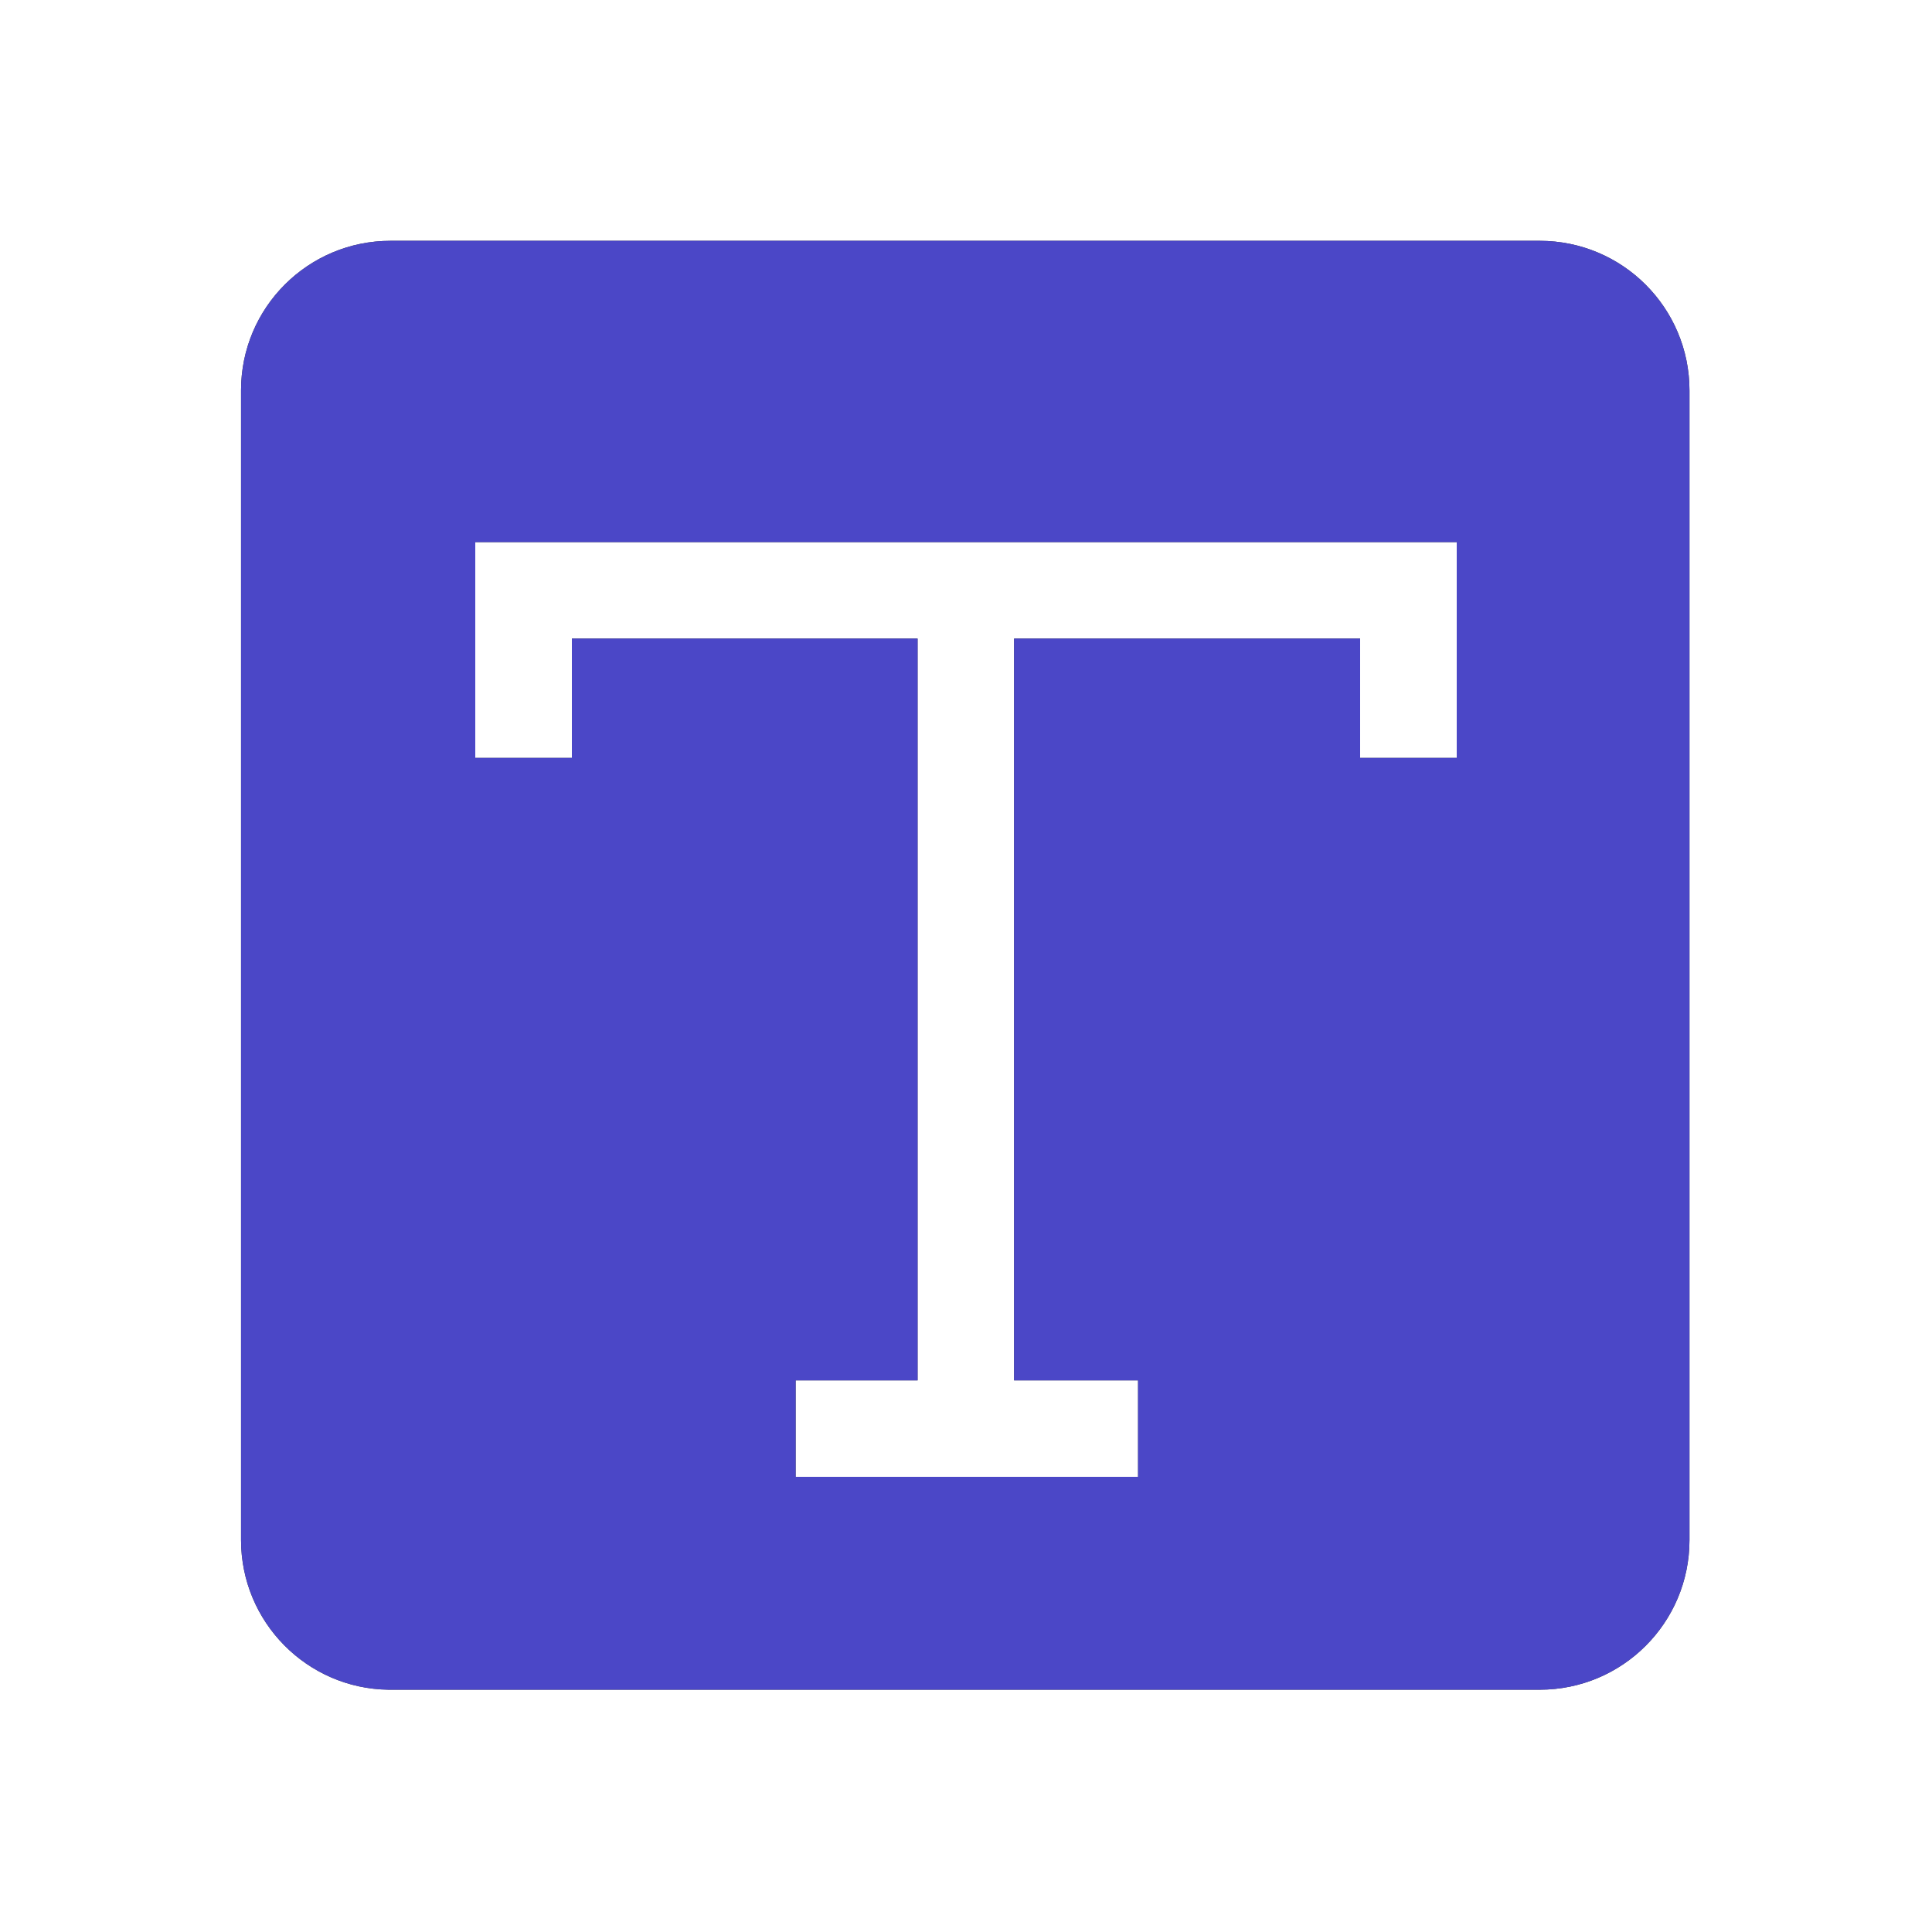
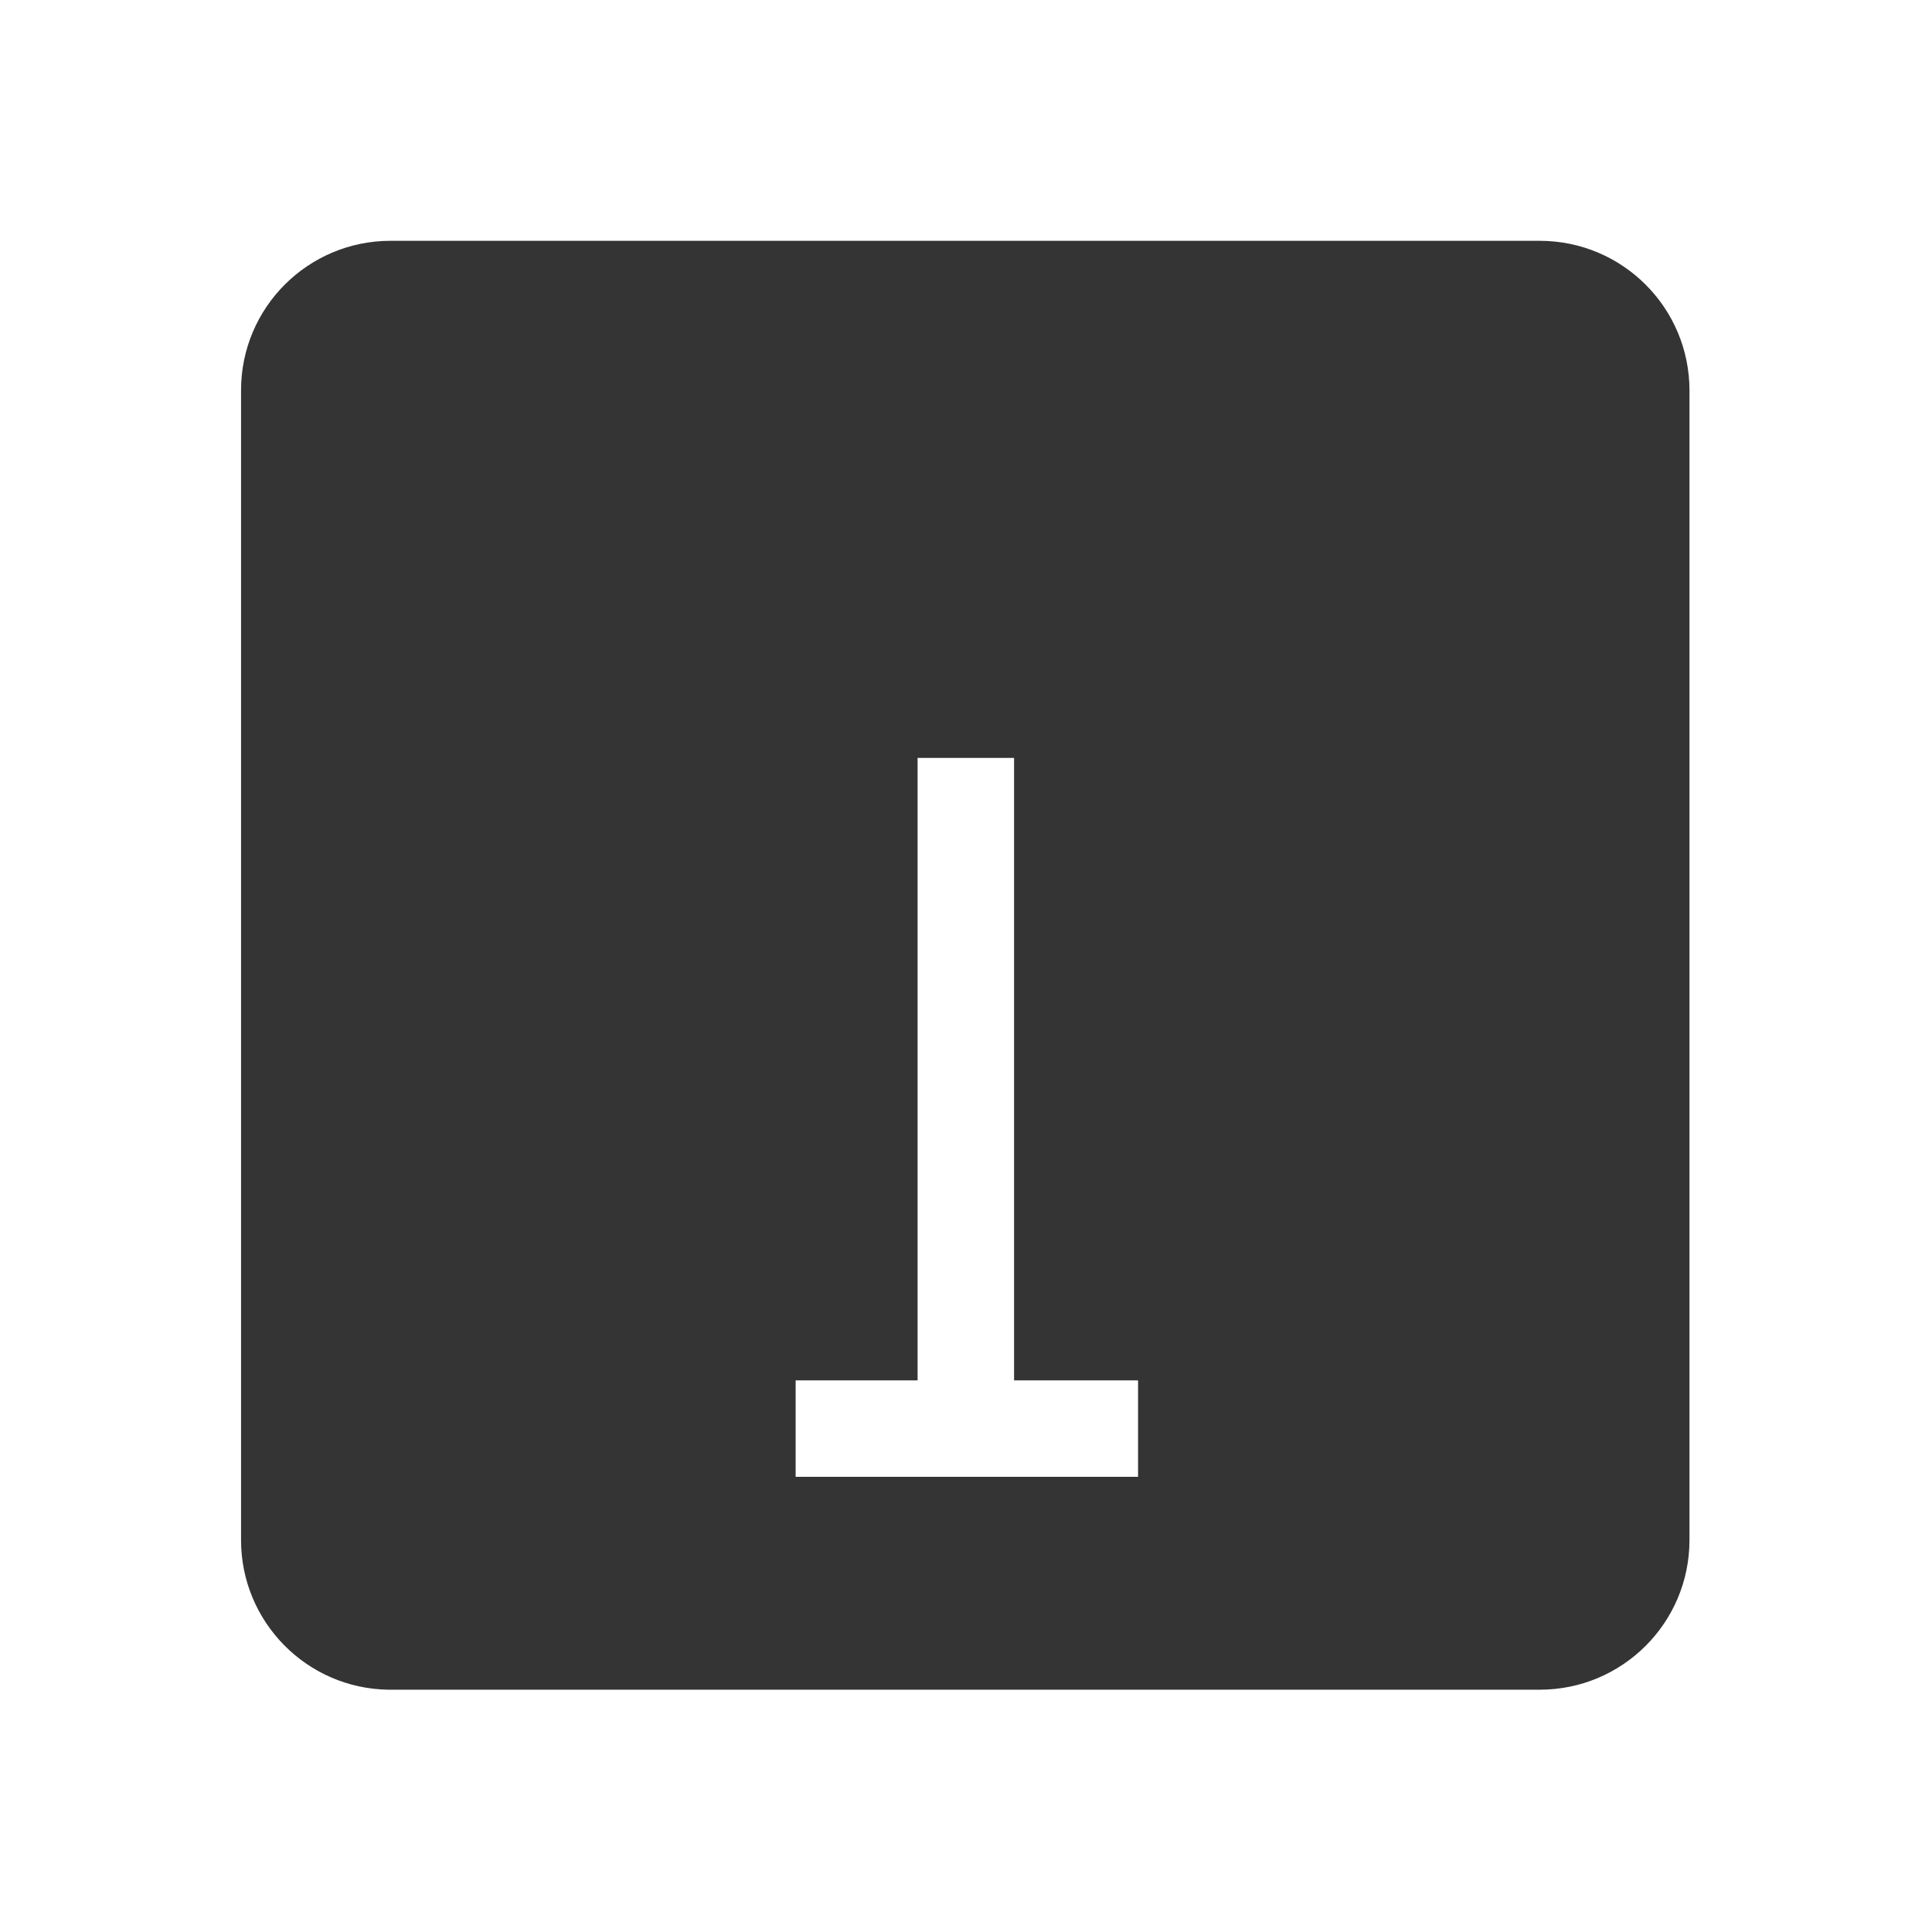
<svg xmlns="http://www.w3.org/2000/svg" fill="none" height="100%" overflow="visible" preserveAspectRatio="none" style="display: block;" viewBox="0 0 17 17" width="100%">
  <g id="Frame 1171280137">
    <g id="Group 1171276477">
      <g id="Subtract">
-         <path d="M13.548 2.119C14.276 2.119 14.866 2.708 14.866 3.436V13.551C14.866 14.279 14.276 14.868 13.548 14.868H3.418C2.7 14.858 2.121 14.272 2.121 13.551V3.434C2.121 2.707 2.71 2.119 3.436 2.119H13.548ZM4.182 6.669H5.032V5.619H8.074V12.146H7.001V12.995H10.014V12.146H8.923V5.619H11.968V6.669H12.818V4.77H4.182V6.669Z" fill="#343434" />
-         <path d="M13.548 2.119C14.276 2.119 14.866 2.708 14.866 3.436V13.551C14.866 14.279 14.276 14.868 13.548 14.868H3.418C2.7 14.858 2.121 14.272 2.121 13.551V3.434C2.121 2.707 2.71 2.119 3.436 2.119H13.548ZM4.182 6.669H5.032V5.619H8.074V12.146H7.001V12.995H10.014V12.146H8.923V5.619H11.968V6.669H12.818V4.77H4.182V6.669Z" fill="#4B47C7" />
+         <path d="M13.548 2.119C14.276 2.119 14.866 2.708 14.866 3.436V13.551C14.866 14.279 14.276 14.868 13.548 14.868H3.418C2.7 14.858 2.121 14.272 2.121 13.551V3.434C2.121 2.707 2.71 2.119 3.436 2.119H13.548ZM4.182 6.669H5.032V5.619H8.074V12.146H7.001V12.995H10.014V12.146H8.923V5.619H11.968V6.669H12.818V4.77V6.669Z" fill="#343434" />
      </g>
    </g>
  </g>
</svg>